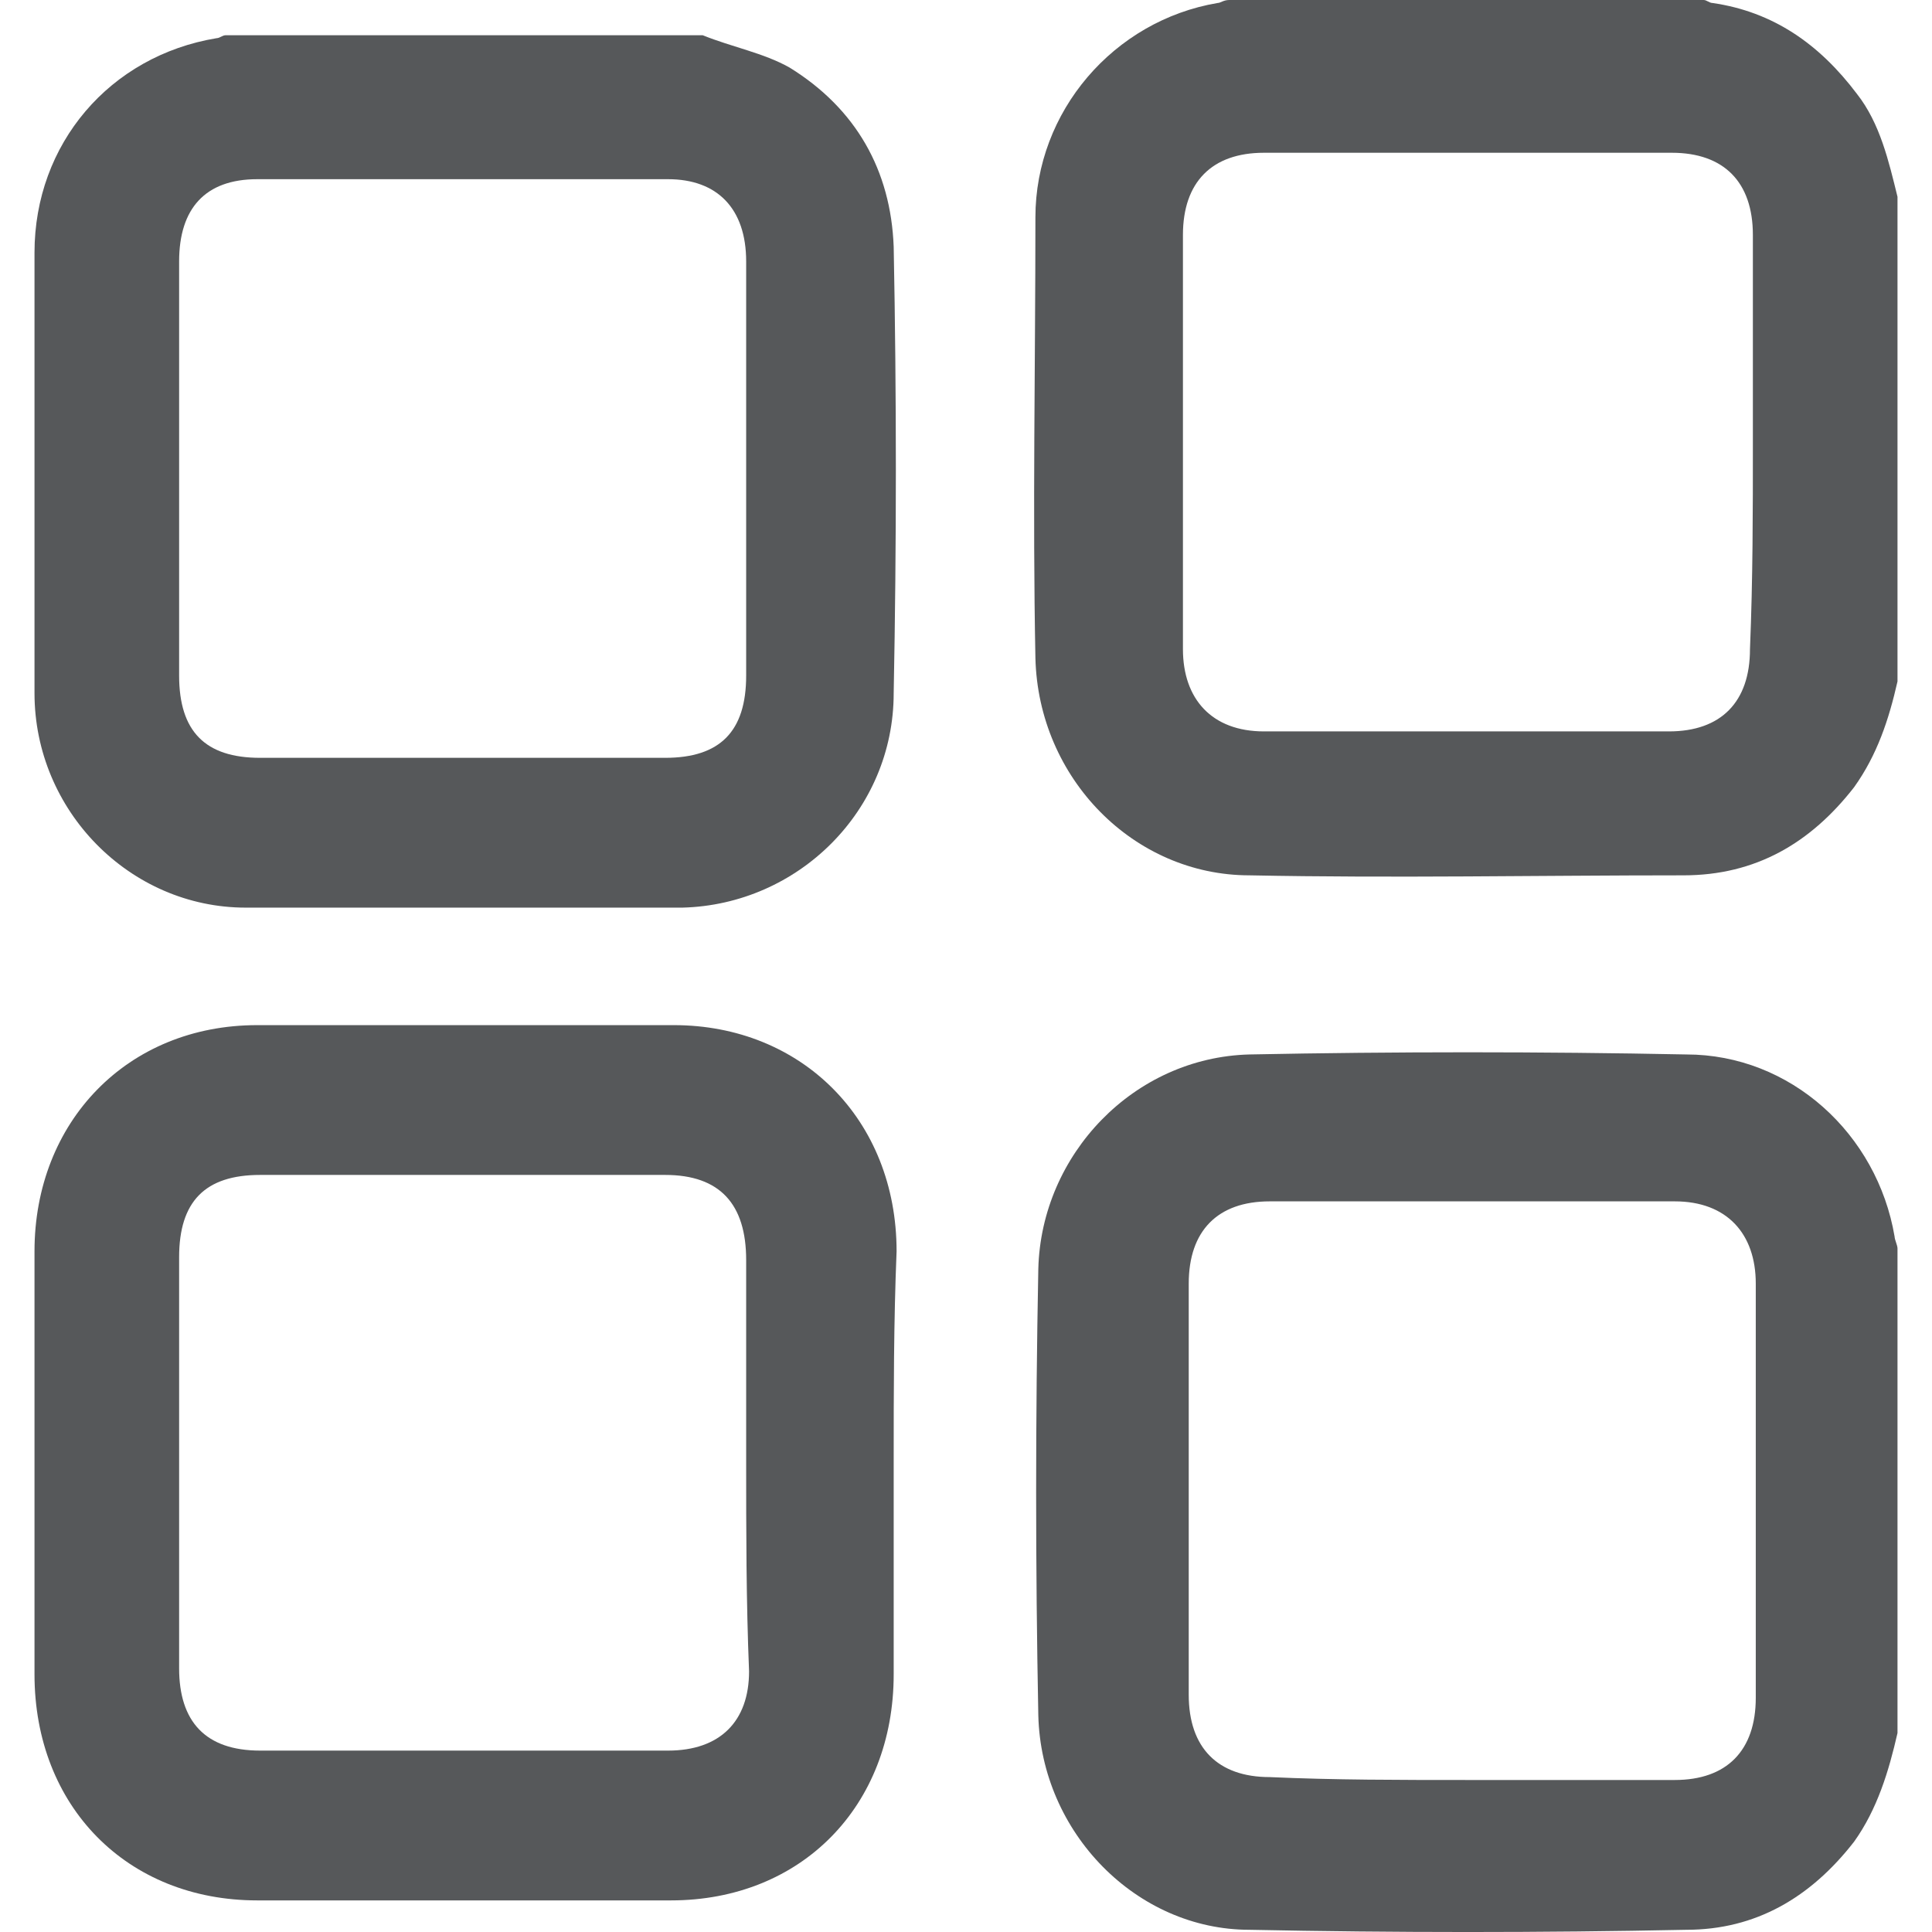
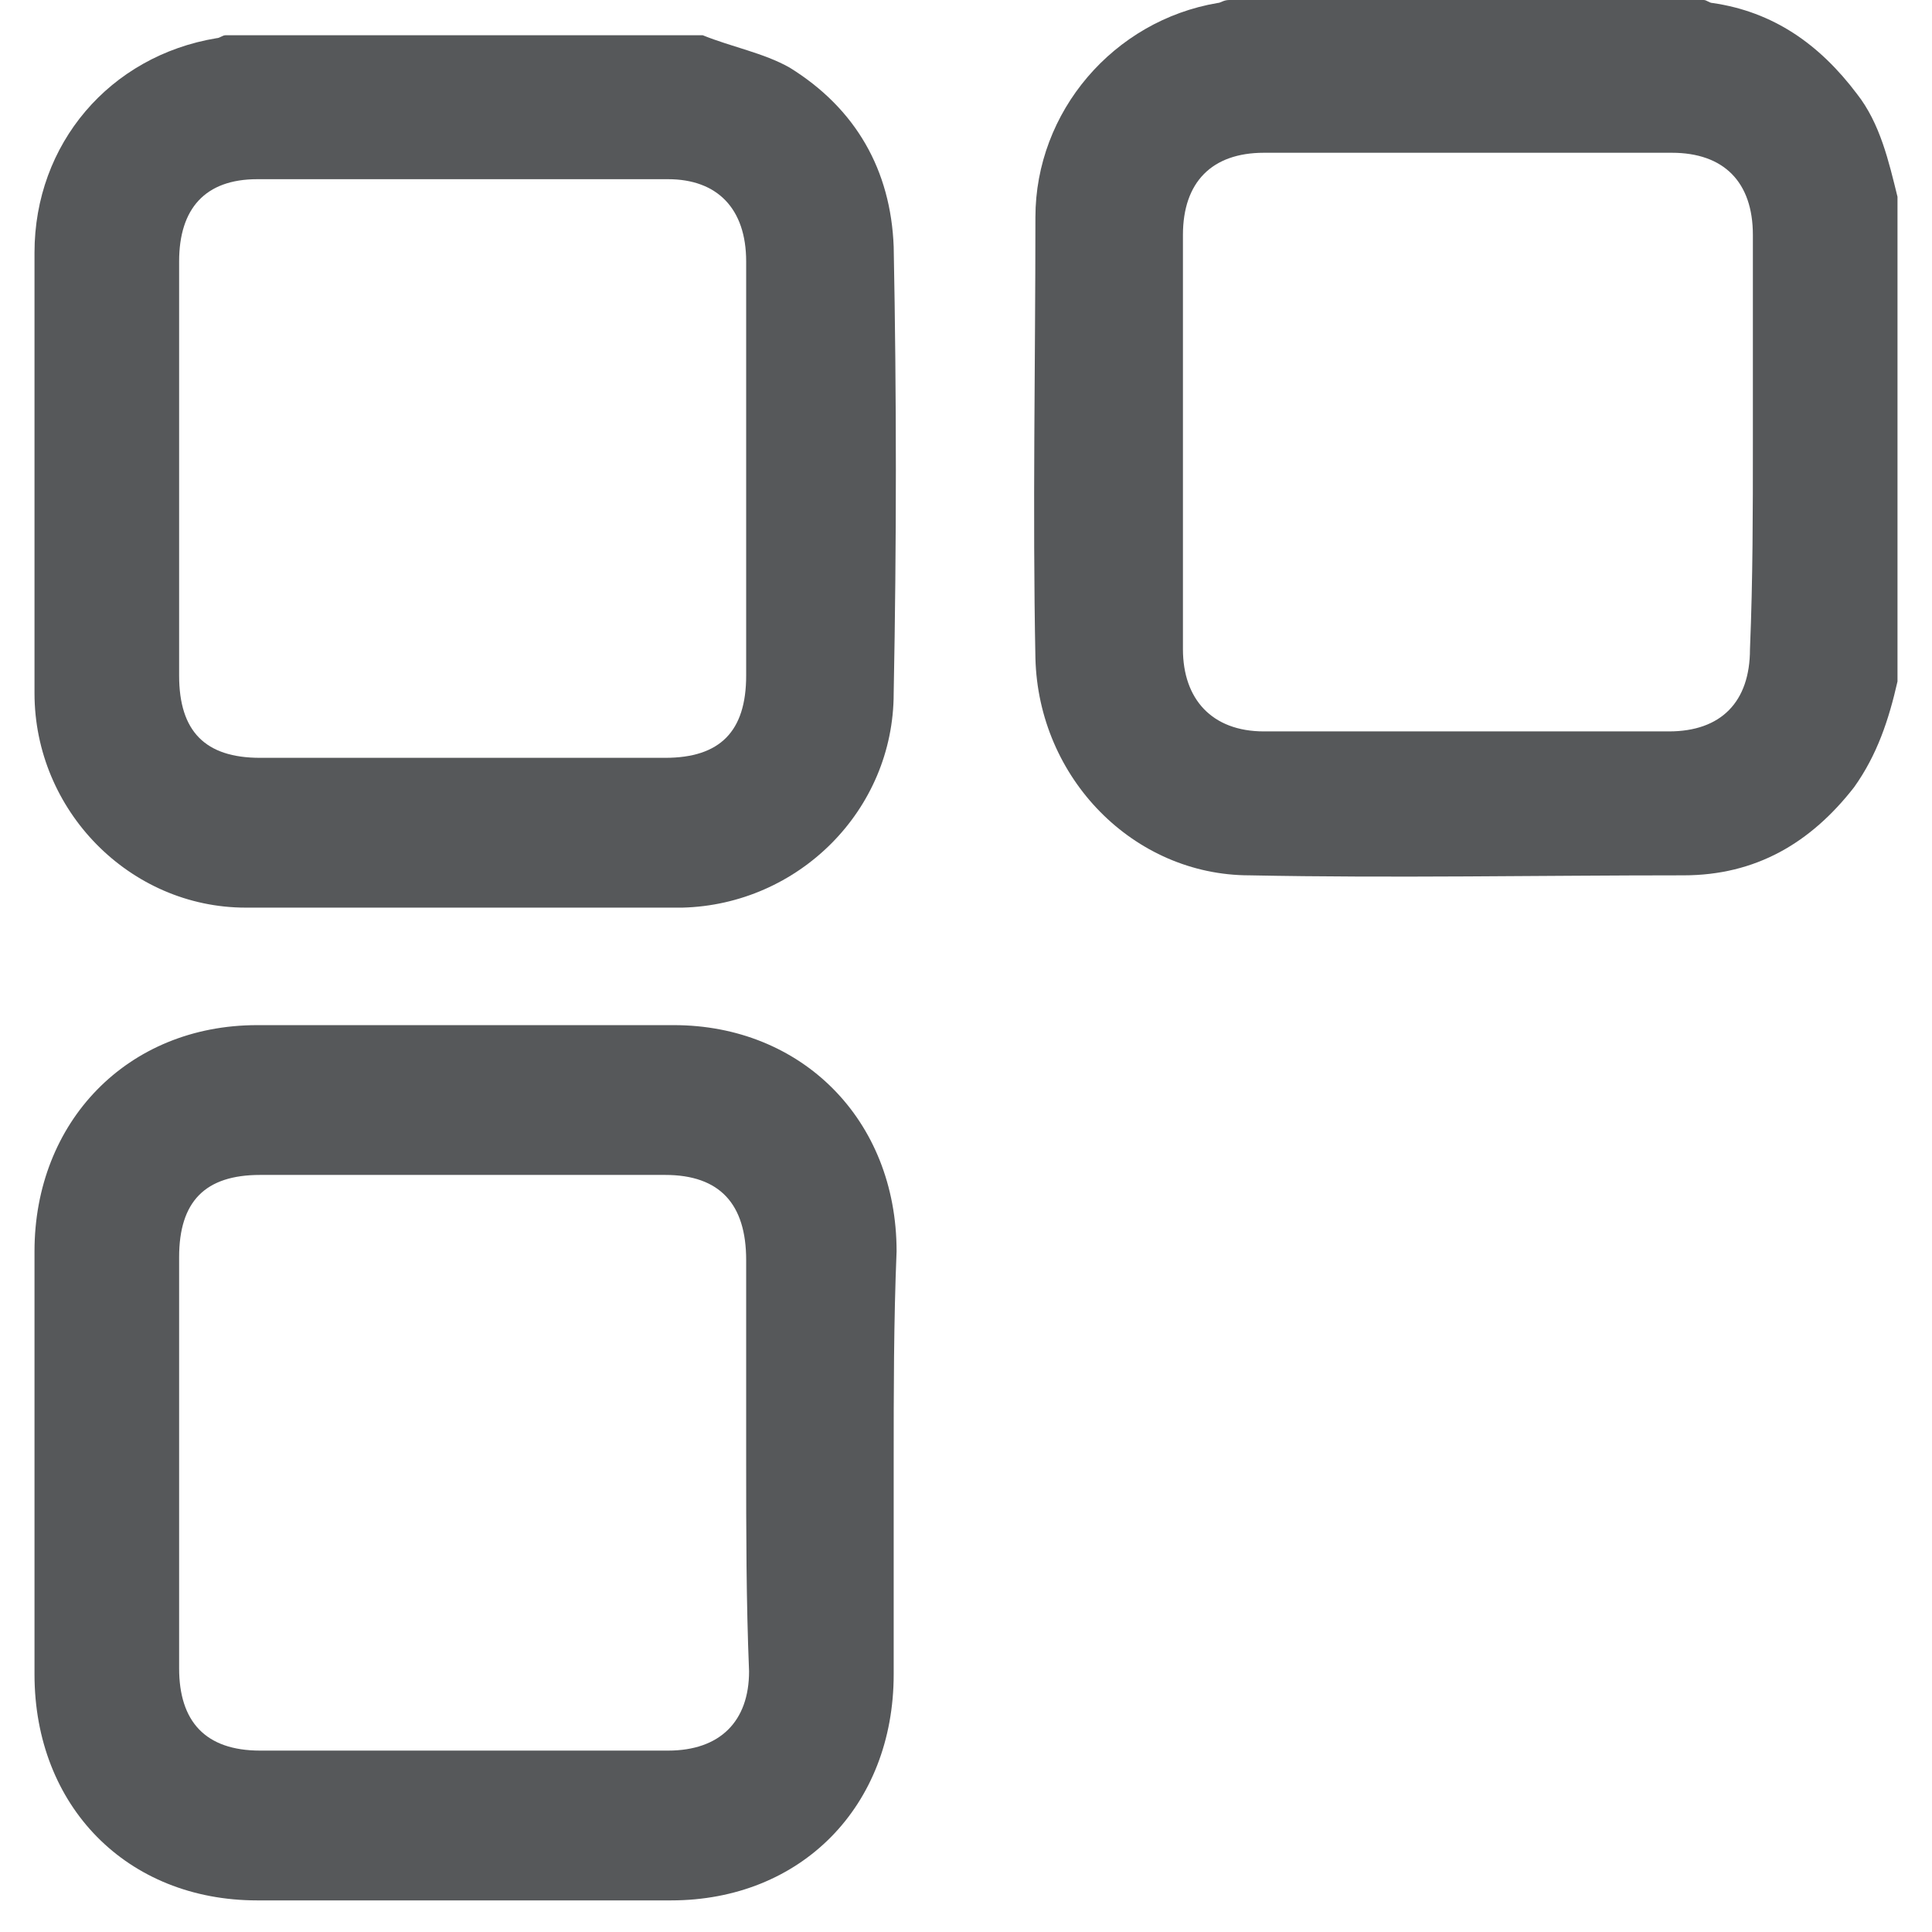
<svg xmlns="http://www.w3.org/2000/svg" id="Untitled-P%E1gina%201" viewBox="0 0 28 28" style="background-color:#ffffff00" version="1.1" xml:space="preserve" x="0px" y="0px" width="28px" height="28px">
  <g>
    <path d="M 2.596 6.811 C 2.596 7.79 2.596 8.812 2.596 9.791 C 2.596 10.6 2.974 10.983 3.77 10.983 C 5.741 10.983 7.711 10.983 9.64 10.983 C 10.436 10.983 10.814 10.6 10.814 9.791 C 10.814 7.79 10.814 5.789 10.814 3.789 C 10.814 3.022 10.394 2.597 9.682 2.597 C 7.711 2.597 5.741 2.597 3.728 2.597 C 2.974 2.597 2.596 3.022 2.596 3.789 C 2.596 4.81 2.596 5.832 2.596 6.811 L 2.596 6.811 ZM 10.185 0.511 C 10.604 0.681 11.065 0.766 11.443 0.979 C 12.407 1.575 12.91 2.469 12.952 3.576 C 12.994 5.747 12.994 7.875 12.952 10.046 C 12.952 11.749 11.568 13.111 9.891 13.154 C 7.795 13.154 5.657 13.154 3.561 13.154 C 1.883 13.154 0.5 11.749 0.5 10.046 C 0.5 7.918 0.5 5.789 0.5 3.661 C 0.5 2.086 1.59 0.809 3.141 0.553 C 3.183 0.553 3.225 0.511 3.267 0.511 C 5.531 0.511 7.879 0.511 10.185 0.511 L 10.185 0.511 Z" fill="#56585a" />
    <path d="M 25.404 6.428 C 25.404 5.406 25.404 4.427 25.404 3.405 C 25.404 2.639 24.984 2.214 24.23 2.214 C 22.259 2.214 20.289 2.214 18.318 2.214 C 17.564 2.214 17.144 2.639 17.144 3.405 C 17.144 5.406 17.144 7.407 17.144 9.408 C 17.144 10.132 17.564 10.6 18.318 10.6 C 20.289 10.6 22.259 10.6 24.188 10.6 C 24.942 10.6 25.362 10.174 25.362 9.408 C 25.404 8.386 25.404 7.407 25.404 6.428 L 25.404 6.428 ZM 27.5 9.876 C 27.374 10.43 27.206 10.94 26.871 11.409 C 26.242 12.217 25.446 12.686 24.398 12.686 C 22.301 12.686 20.205 12.728 18.109 12.686 C 16.432 12.686 15.048 11.281 15.006 9.536 C 14.964 7.407 15.006 5.279 15.006 3.15 C 15.006 1.618 16.138 0.298 17.648 0.043 C 17.689 0.043 17.731 0 17.815 0 C 20.121 0 22.385 0 24.691 0 C 24.733 0 24.775 0.043 24.817 0.043 C 25.697 0.17 26.368 0.638 26.913 1.362 C 27.248 1.788 27.374 2.341 27.5 2.852 C 27.5 5.236 27.5 7.577 27.5 9.876 L 27.5 9.876 Z" fill="#56585a" />
-     <path d="M 21.295 25.797 C 22.301 25.797 23.266 25.797 24.272 25.797 C 25.026 25.797 25.446 25.371 25.446 24.605 C 25.446 22.604 25.446 20.604 25.446 18.603 C 25.446 17.879 25.026 17.411 24.272 17.411 C 22.301 17.411 20.331 17.411 18.402 17.411 C 17.648 17.411 17.228 17.837 17.228 18.603 C 17.228 20.604 17.228 22.604 17.228 24.562 C 17.228 25.329 17.648 25.755 18.402 25.755 C 19.325 25.797 20.289 25.797 21.295 25.797 L 21.295 25.797 ZM 27.5 25.116 C 27.374 25.669 27.206 26.223 26.871 26.691 C 26.242 27.5 25.446 27.968 24.439 27.968 C 22.343 28.011 20.205 28.011 18.109 27.968 C 16.474 27.968 15.09 26.563 15.048 24.86 C 15.006 22.689 15.006 20.561 15.048 18.39 C 15.09 16.73 16.432 15.325 18.109 15.282 C 20.205 15.24 22.343 15.24 24.439 15.282 C 25.949 15.282 27.206 16.432 27.458 17.922 C 27.458 17.964 27.5 18.049 27.5 18.092 C 27.5 20.476 27.5 22.775 27.5 25.116 L 27.5 25.116 Z" fill="#56585a" />
    <path d="M 10.814 21.2 C 10.814 20.221 10.814 19.241 10.814 18.262 C 10.814 17.453 10.436 17.028 9.64 17.028 C 7.669 17.028 5.741 17.028 3.77 17.028 C 2.974 17.028 2.596 17.411 2.596 18.22 C 2.596 20.221 2.596 22.221 2.596 24.179 C 2.596 24.946 2.974 25.371 3.77 25.371 C 5.741 25.371 7.711 25.371 9.682 25.371 C 10.436 25.371 10.856 24.946 10.856 24.222 C 10.814 23.2 10.814 22.179 10.814 21.2 L 10.814 21.2 ZM 12.952 21.2 C 12.952 22.221 12.952 23.243 12.952 24.265 C 12.952 26.18 11.61 27.542 9.724 27.542 C 7.711 27.542 5.741 27.542 3.728 27.542 C 1.842 27.542 0.5 26.18 0.5 24.265 C 0.5 22.221 0.5 20.178 0.5 18.135 C 0.5 16.262 1.842 14.857 3.728 14.857 C 5.741 14.857 7.753 14.857 9.766 14.857 C 11.61 14.857 12.994 16.219 12.994 18.135 C 12.952 19.156 12.952 20.178 12.952 21.2 L 12.952 21.2 Z" fill="#56585a" />
  </g>
</svg>